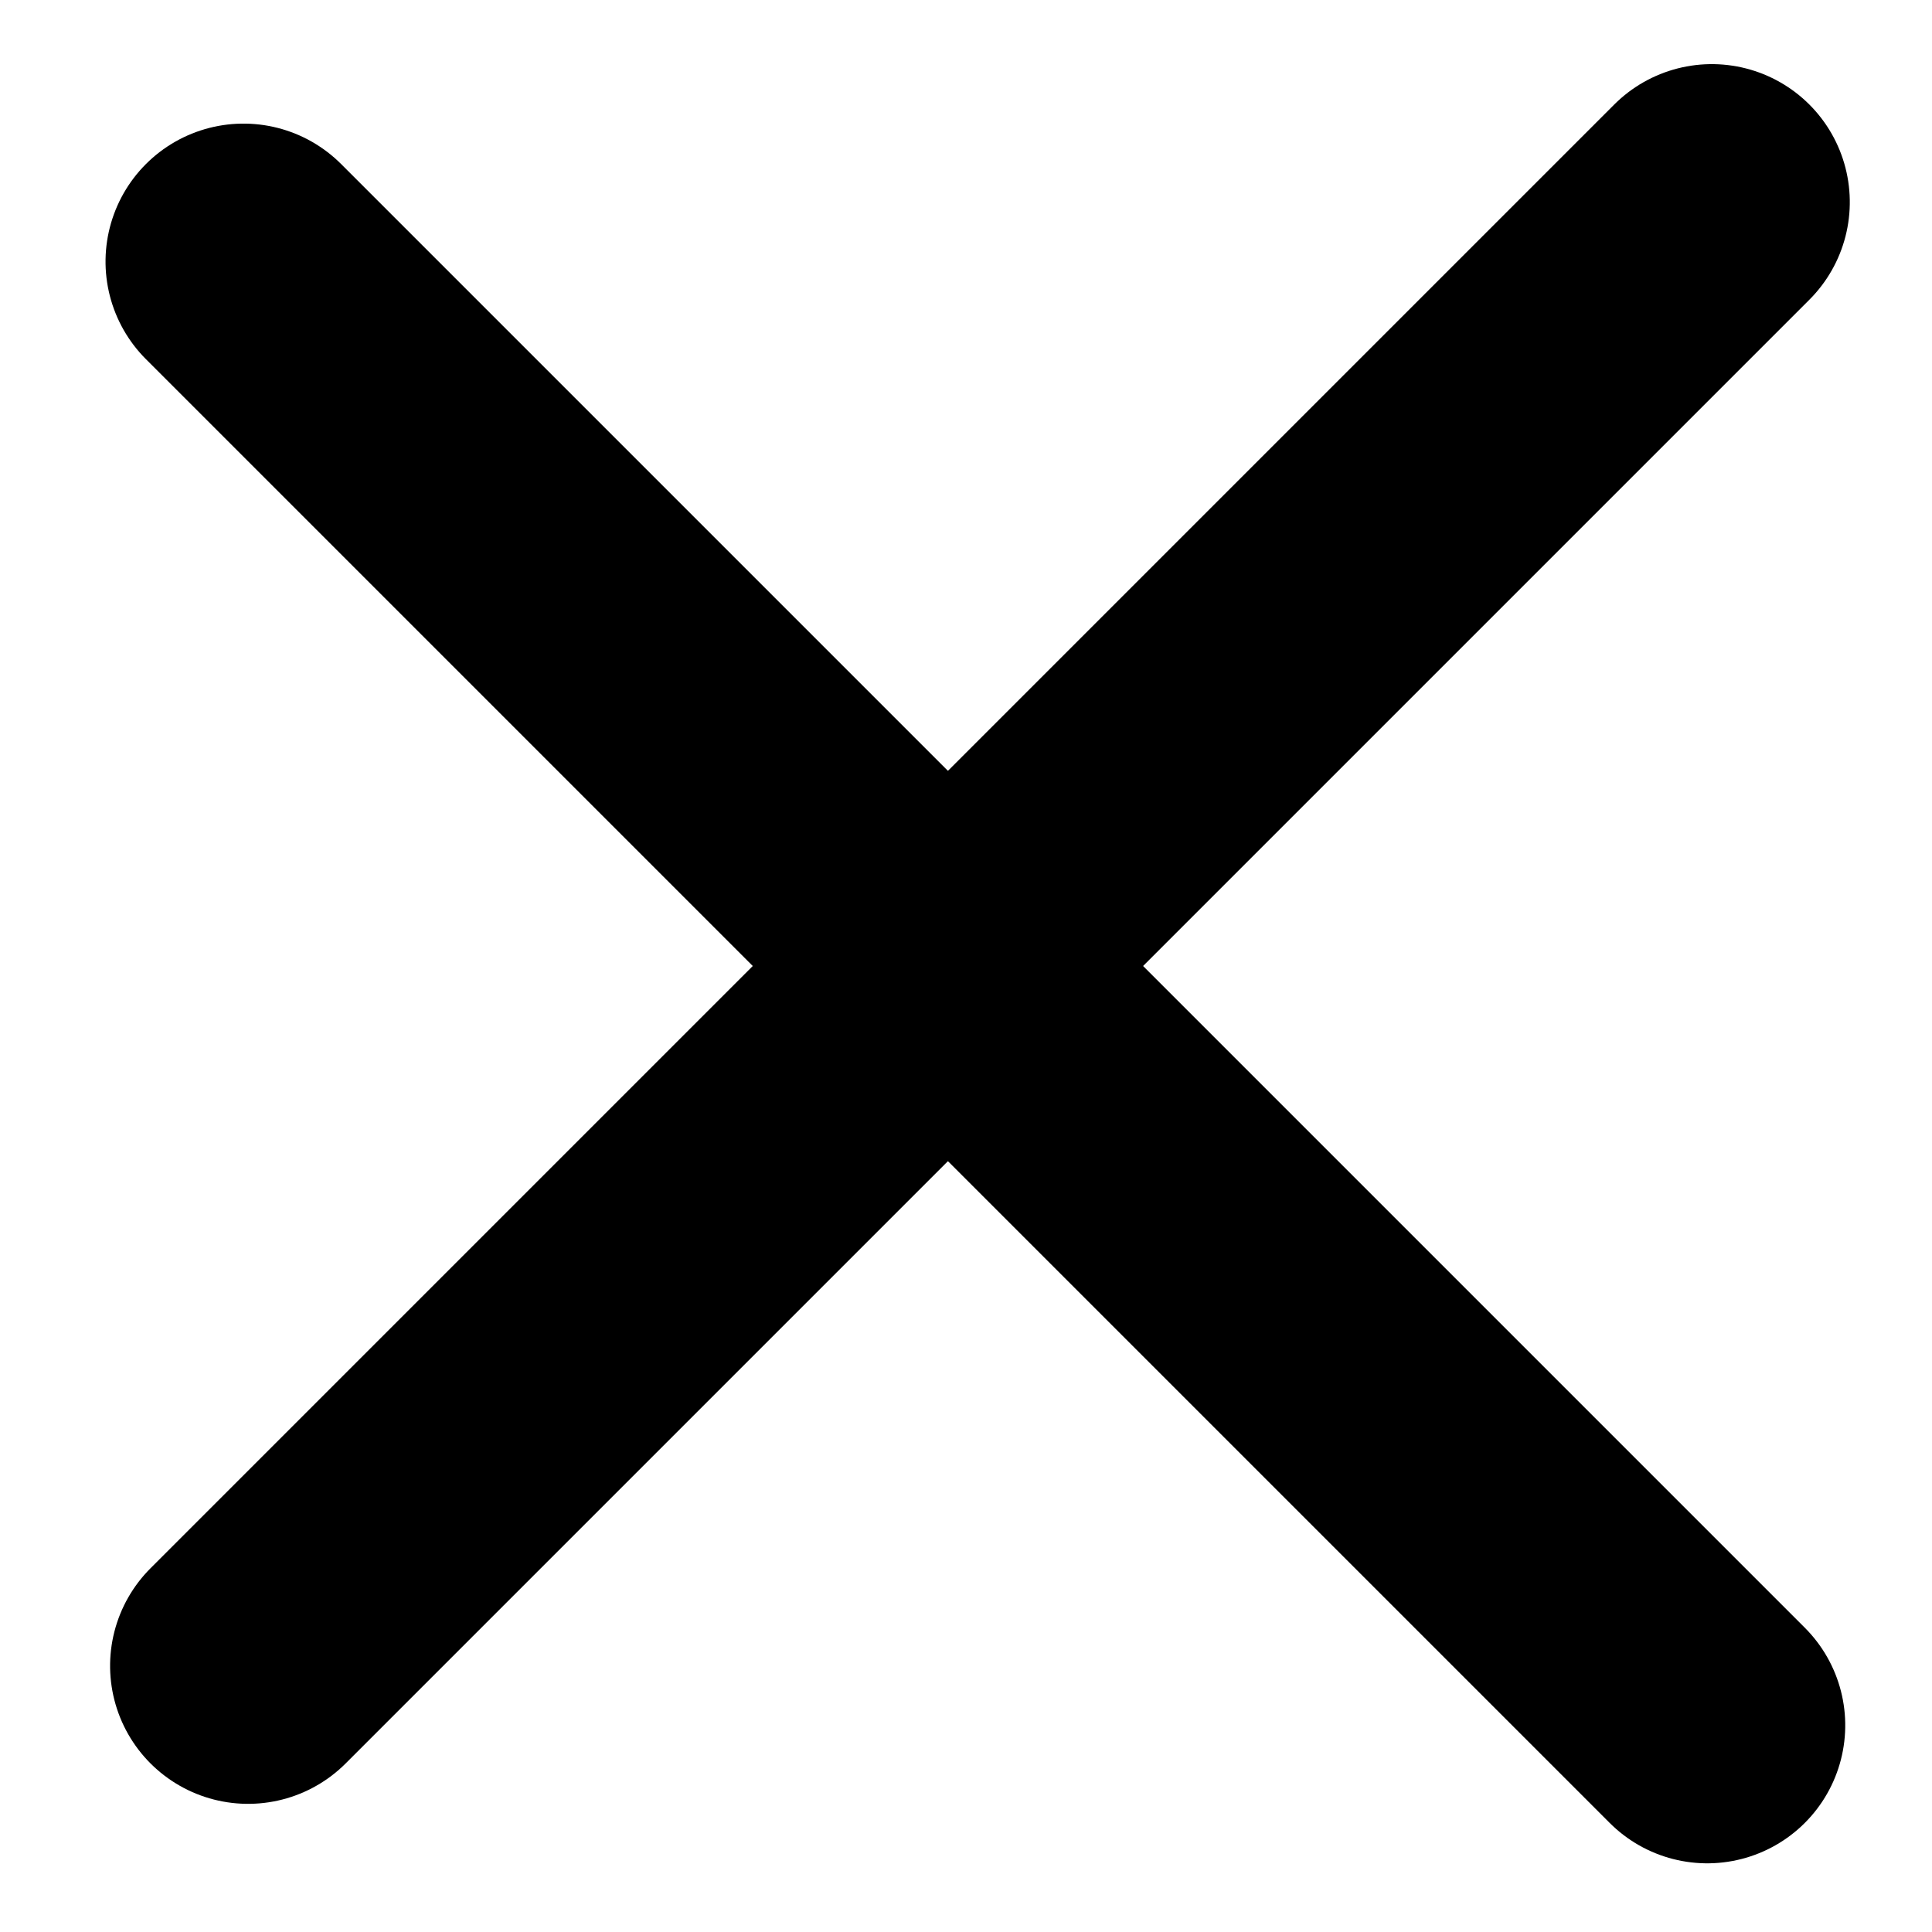
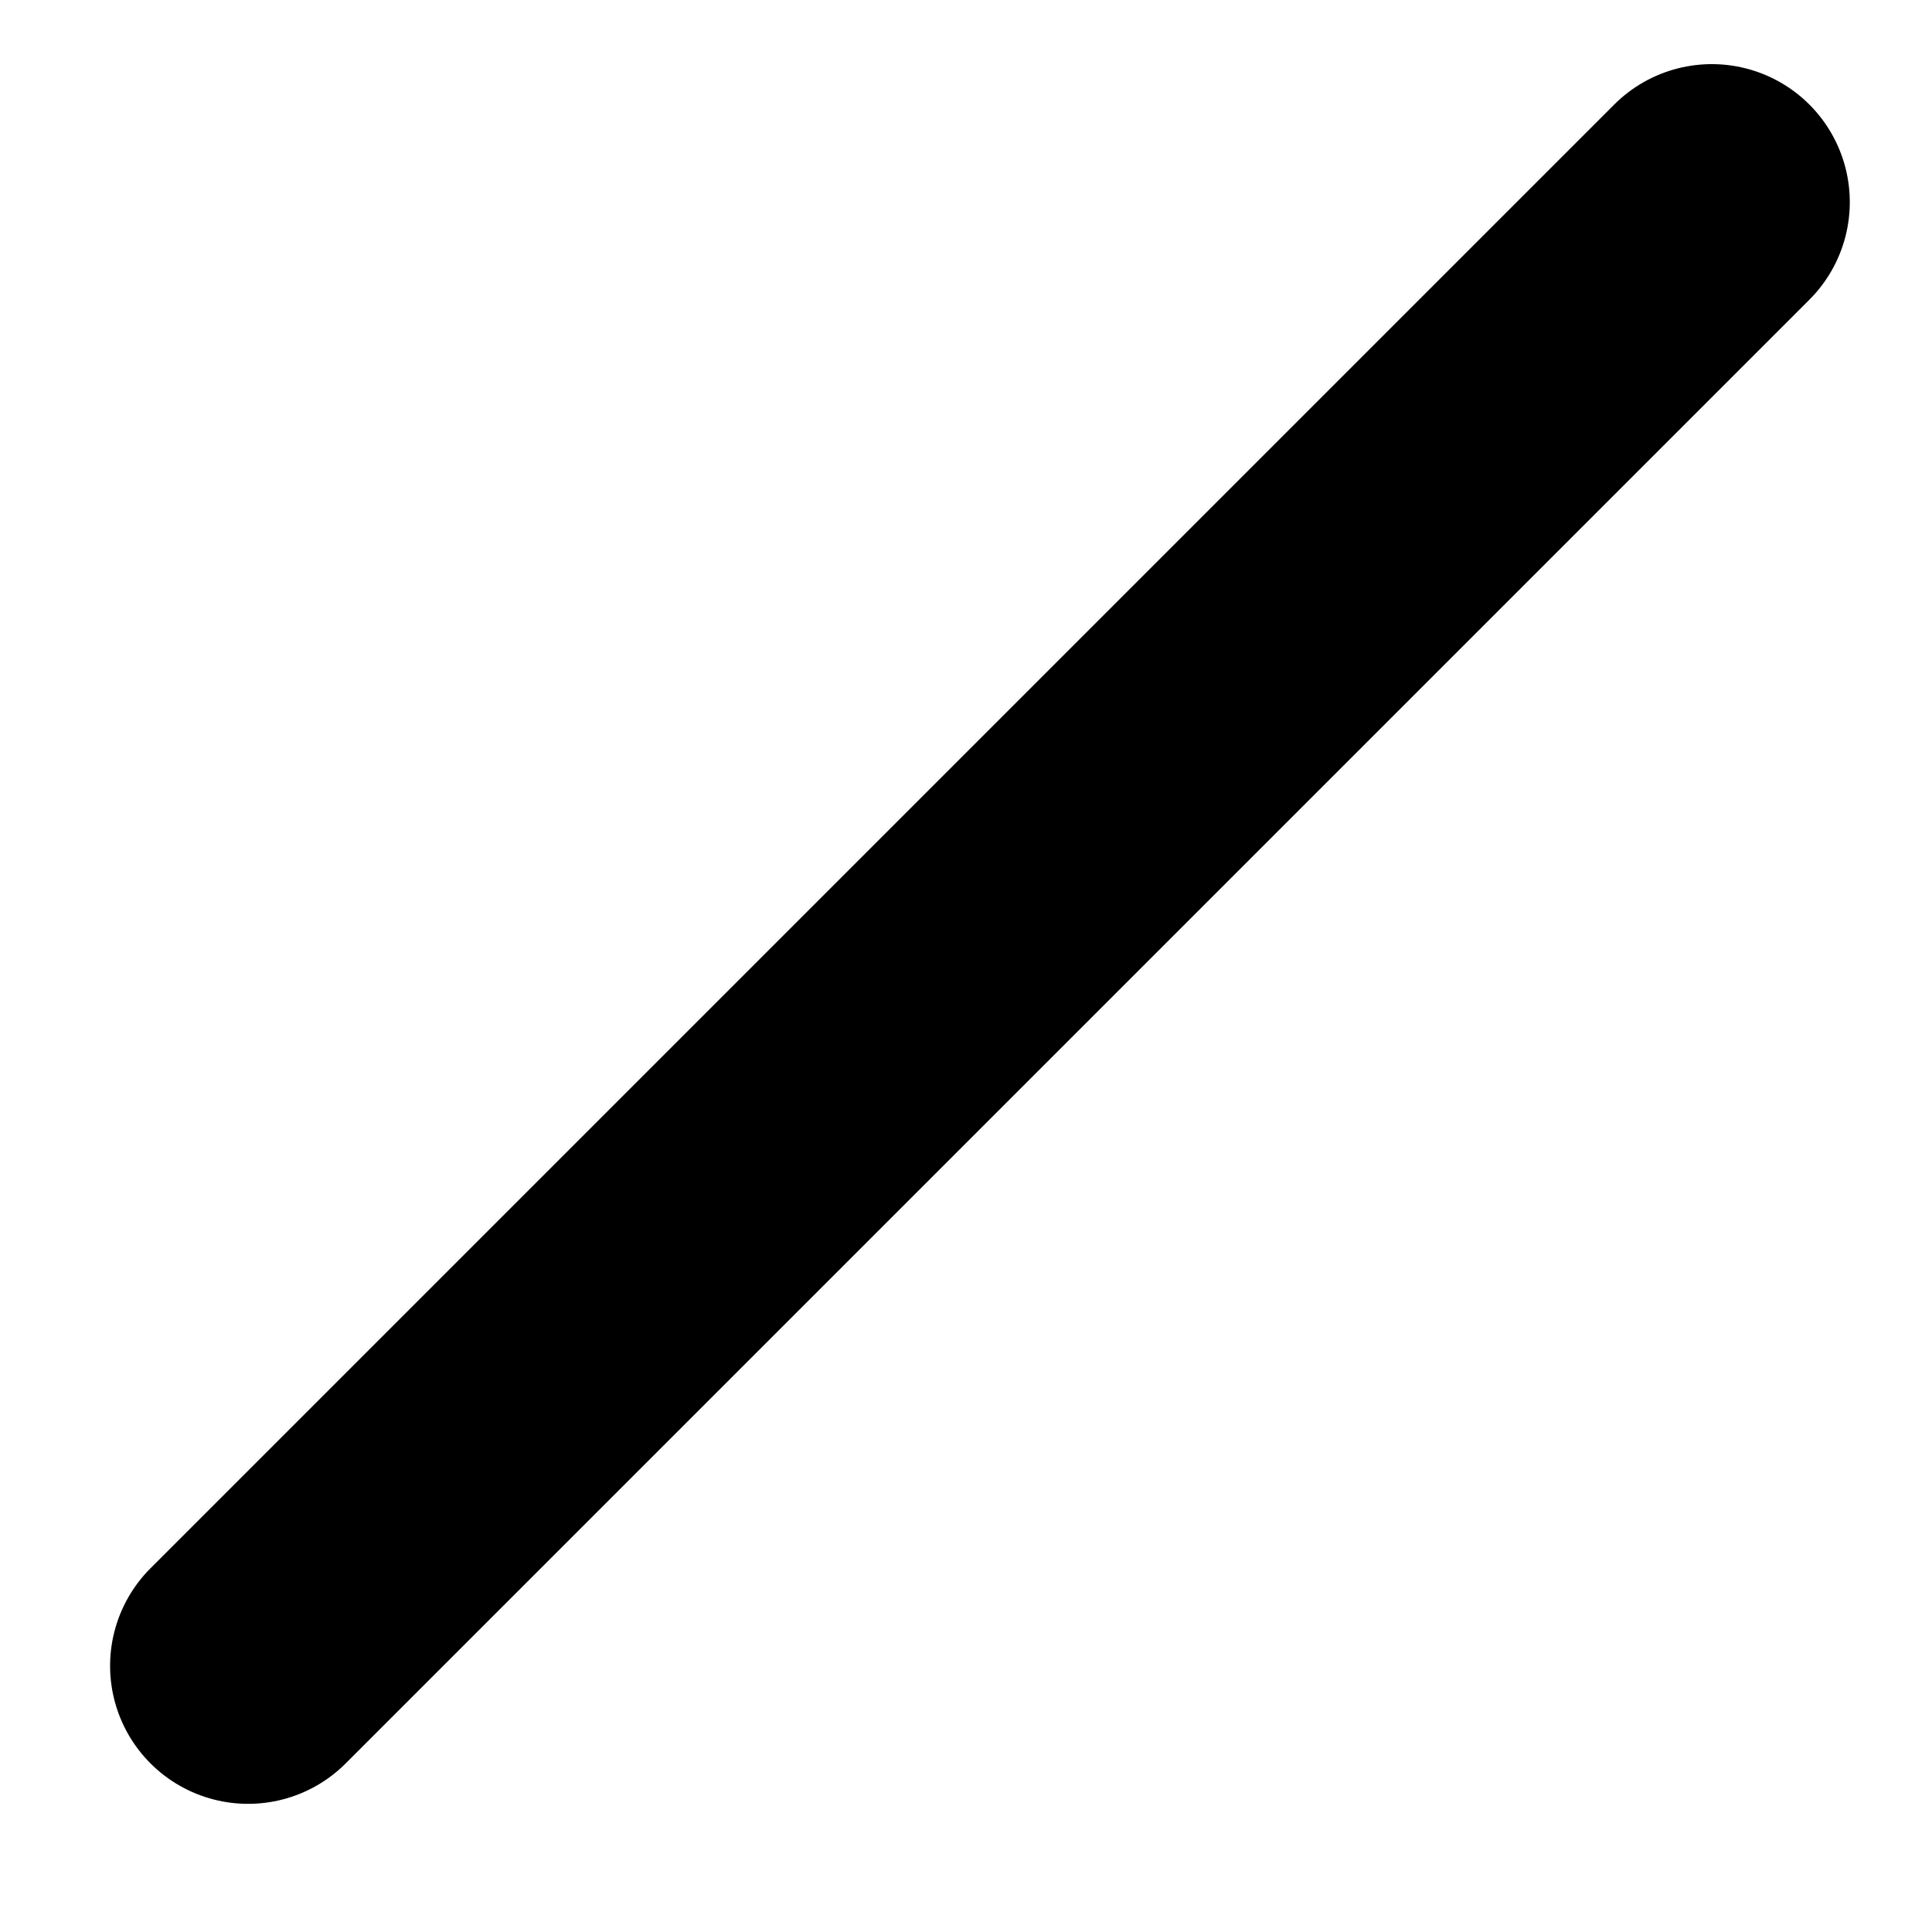
<svg xmlns="http://www.w3.org/2000/svg" width="14px" height="14px" viewBox="0 0 14 14" version="1.1">
  <title>BTN/X</title>
  <desc>Created with Sketch.</desc>
  <g id="Symbols" stroke="none" stroke-width="1" fill="none" fill-rule="evenodd" stroke-linecap="round">
    <g id="CheckOut_D" transform="translate(-596, -176)" fill="#000000" stroke="#000000" stroke-width="2">
      <g id="BTN/X" transform="translate(597, 177)">
        <path d="M-1.399,5.768 L13.601,5.768" id="Line" transform="translate(6.101, 5.768) rotate(-225) translate(-6.101, -5.768) " />
-         <path d="M-1.432,6.199 L13.568,6.199" id="Line" transform="translate(6.068, 6.199) rotate(-315) translate(-6.068, -6.199) " />
      </g>
    </g>
  </g>
</svg>